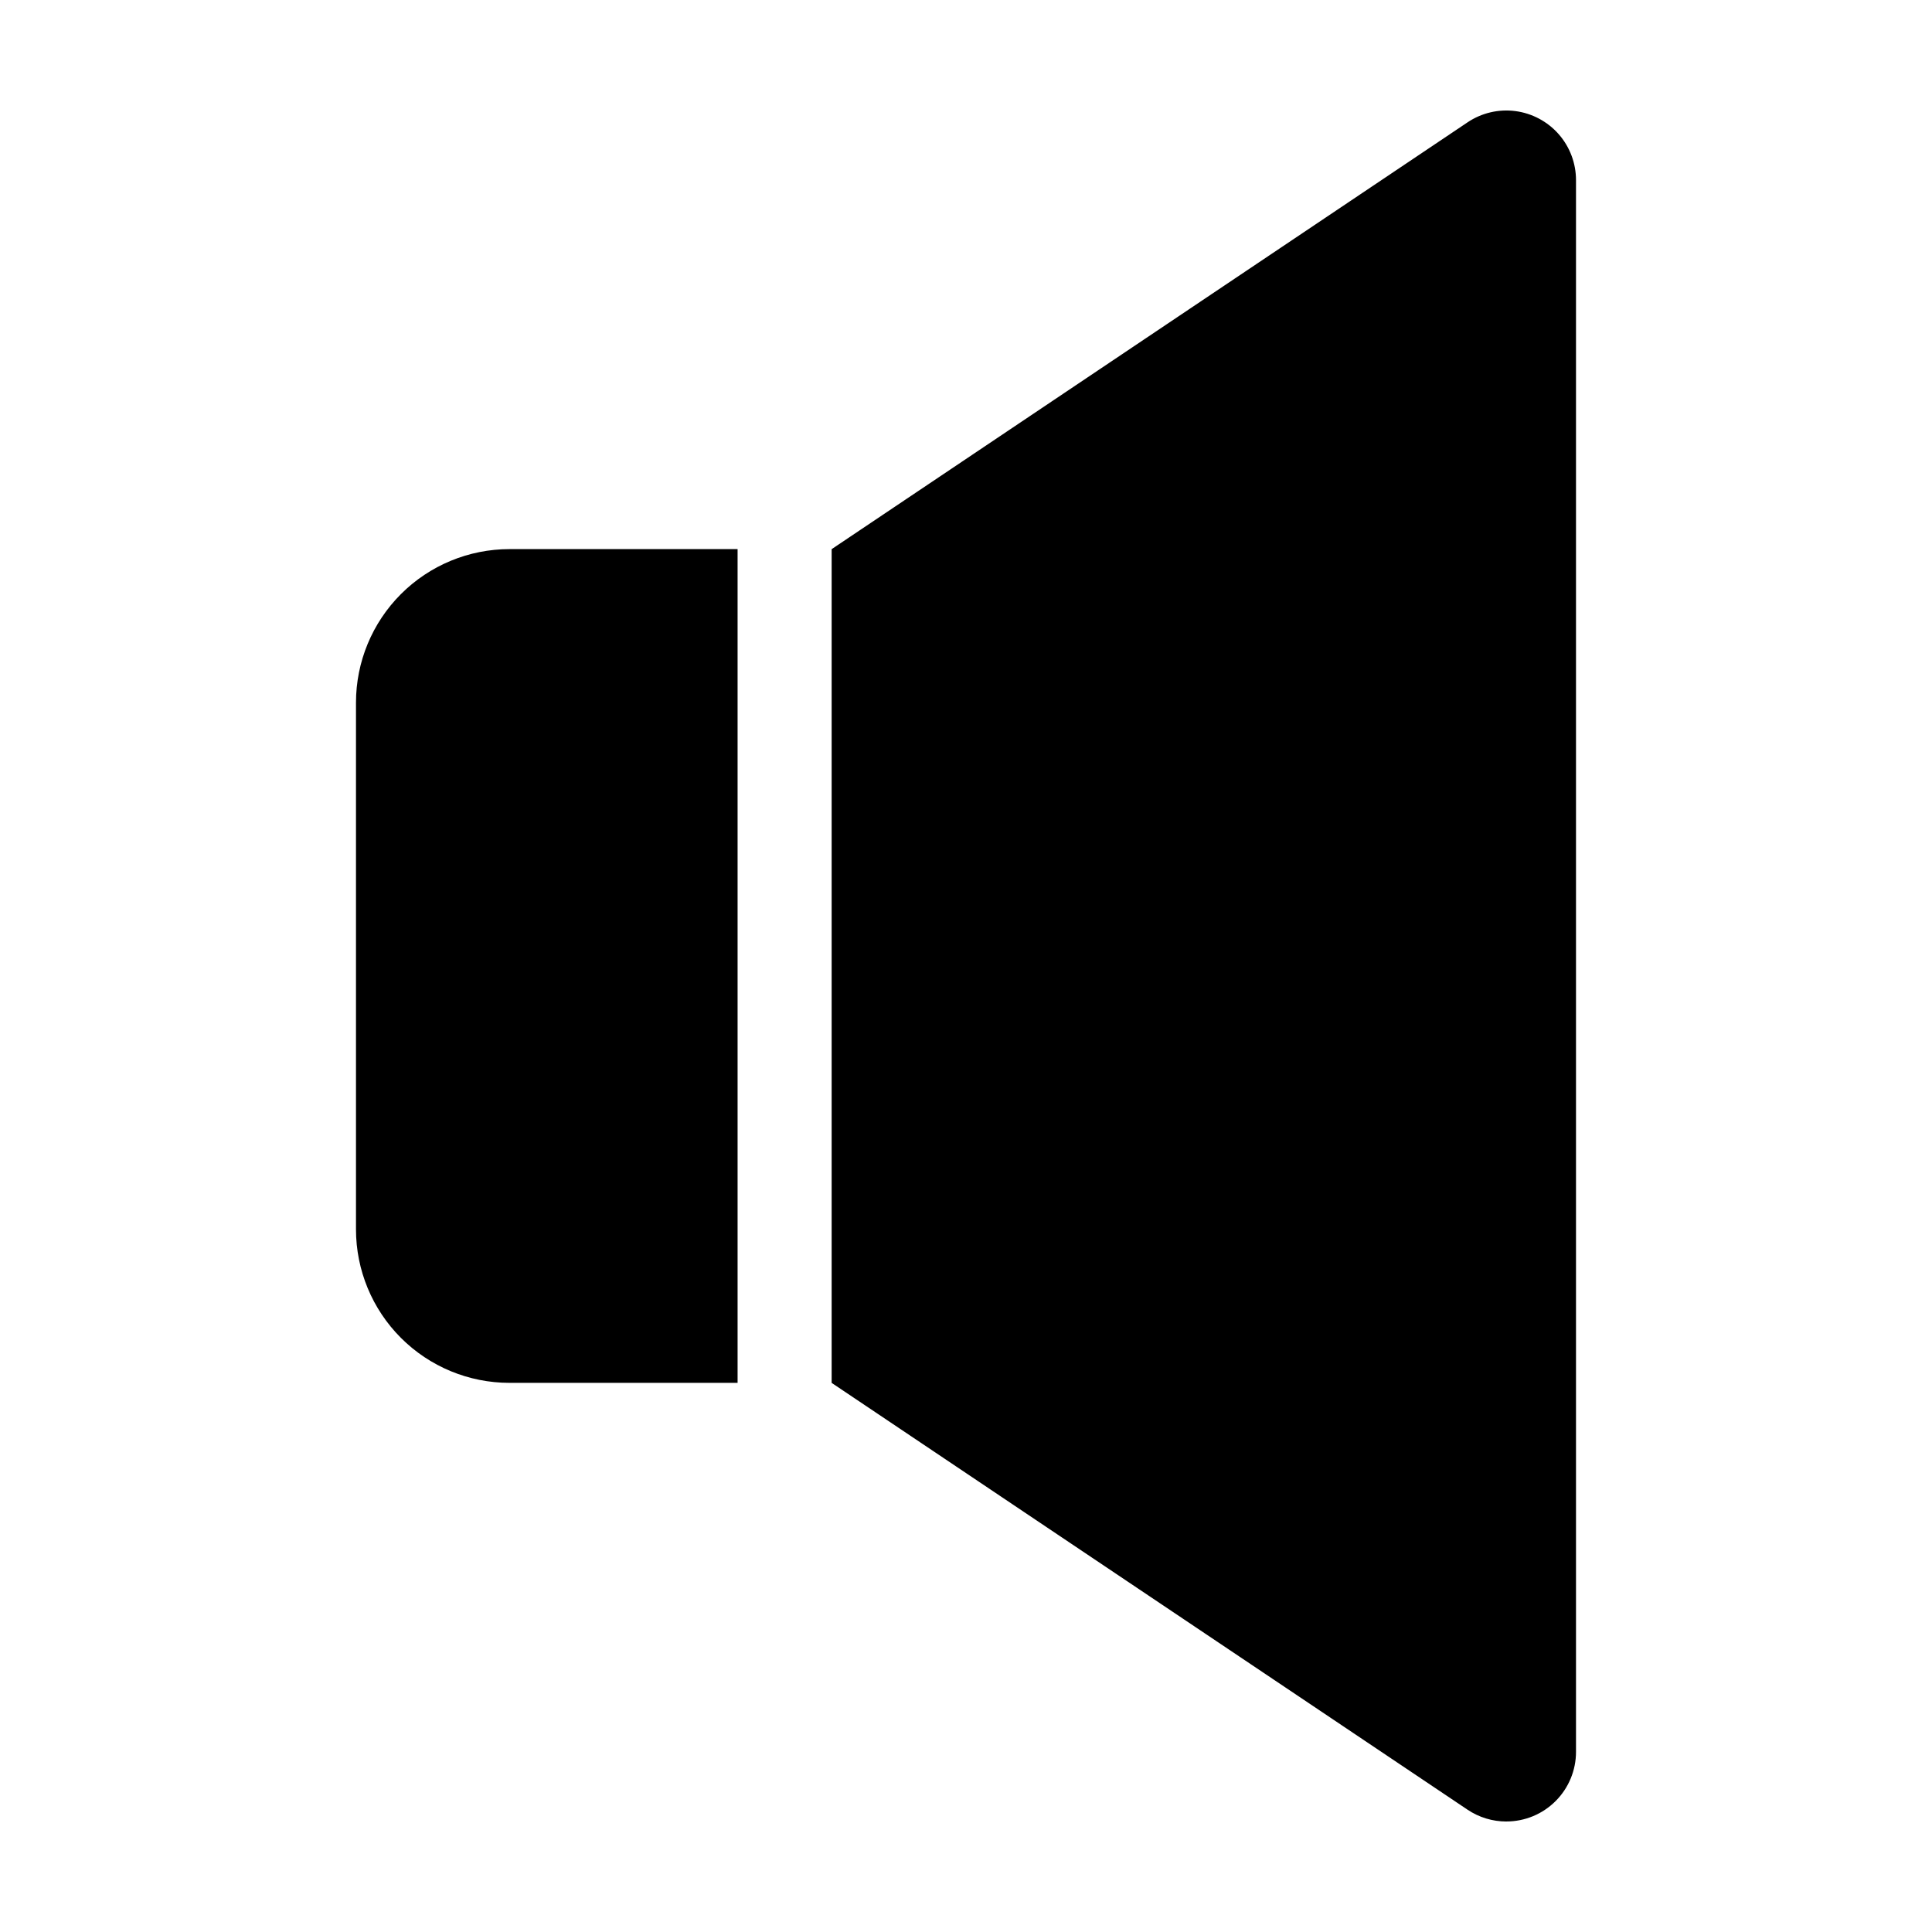
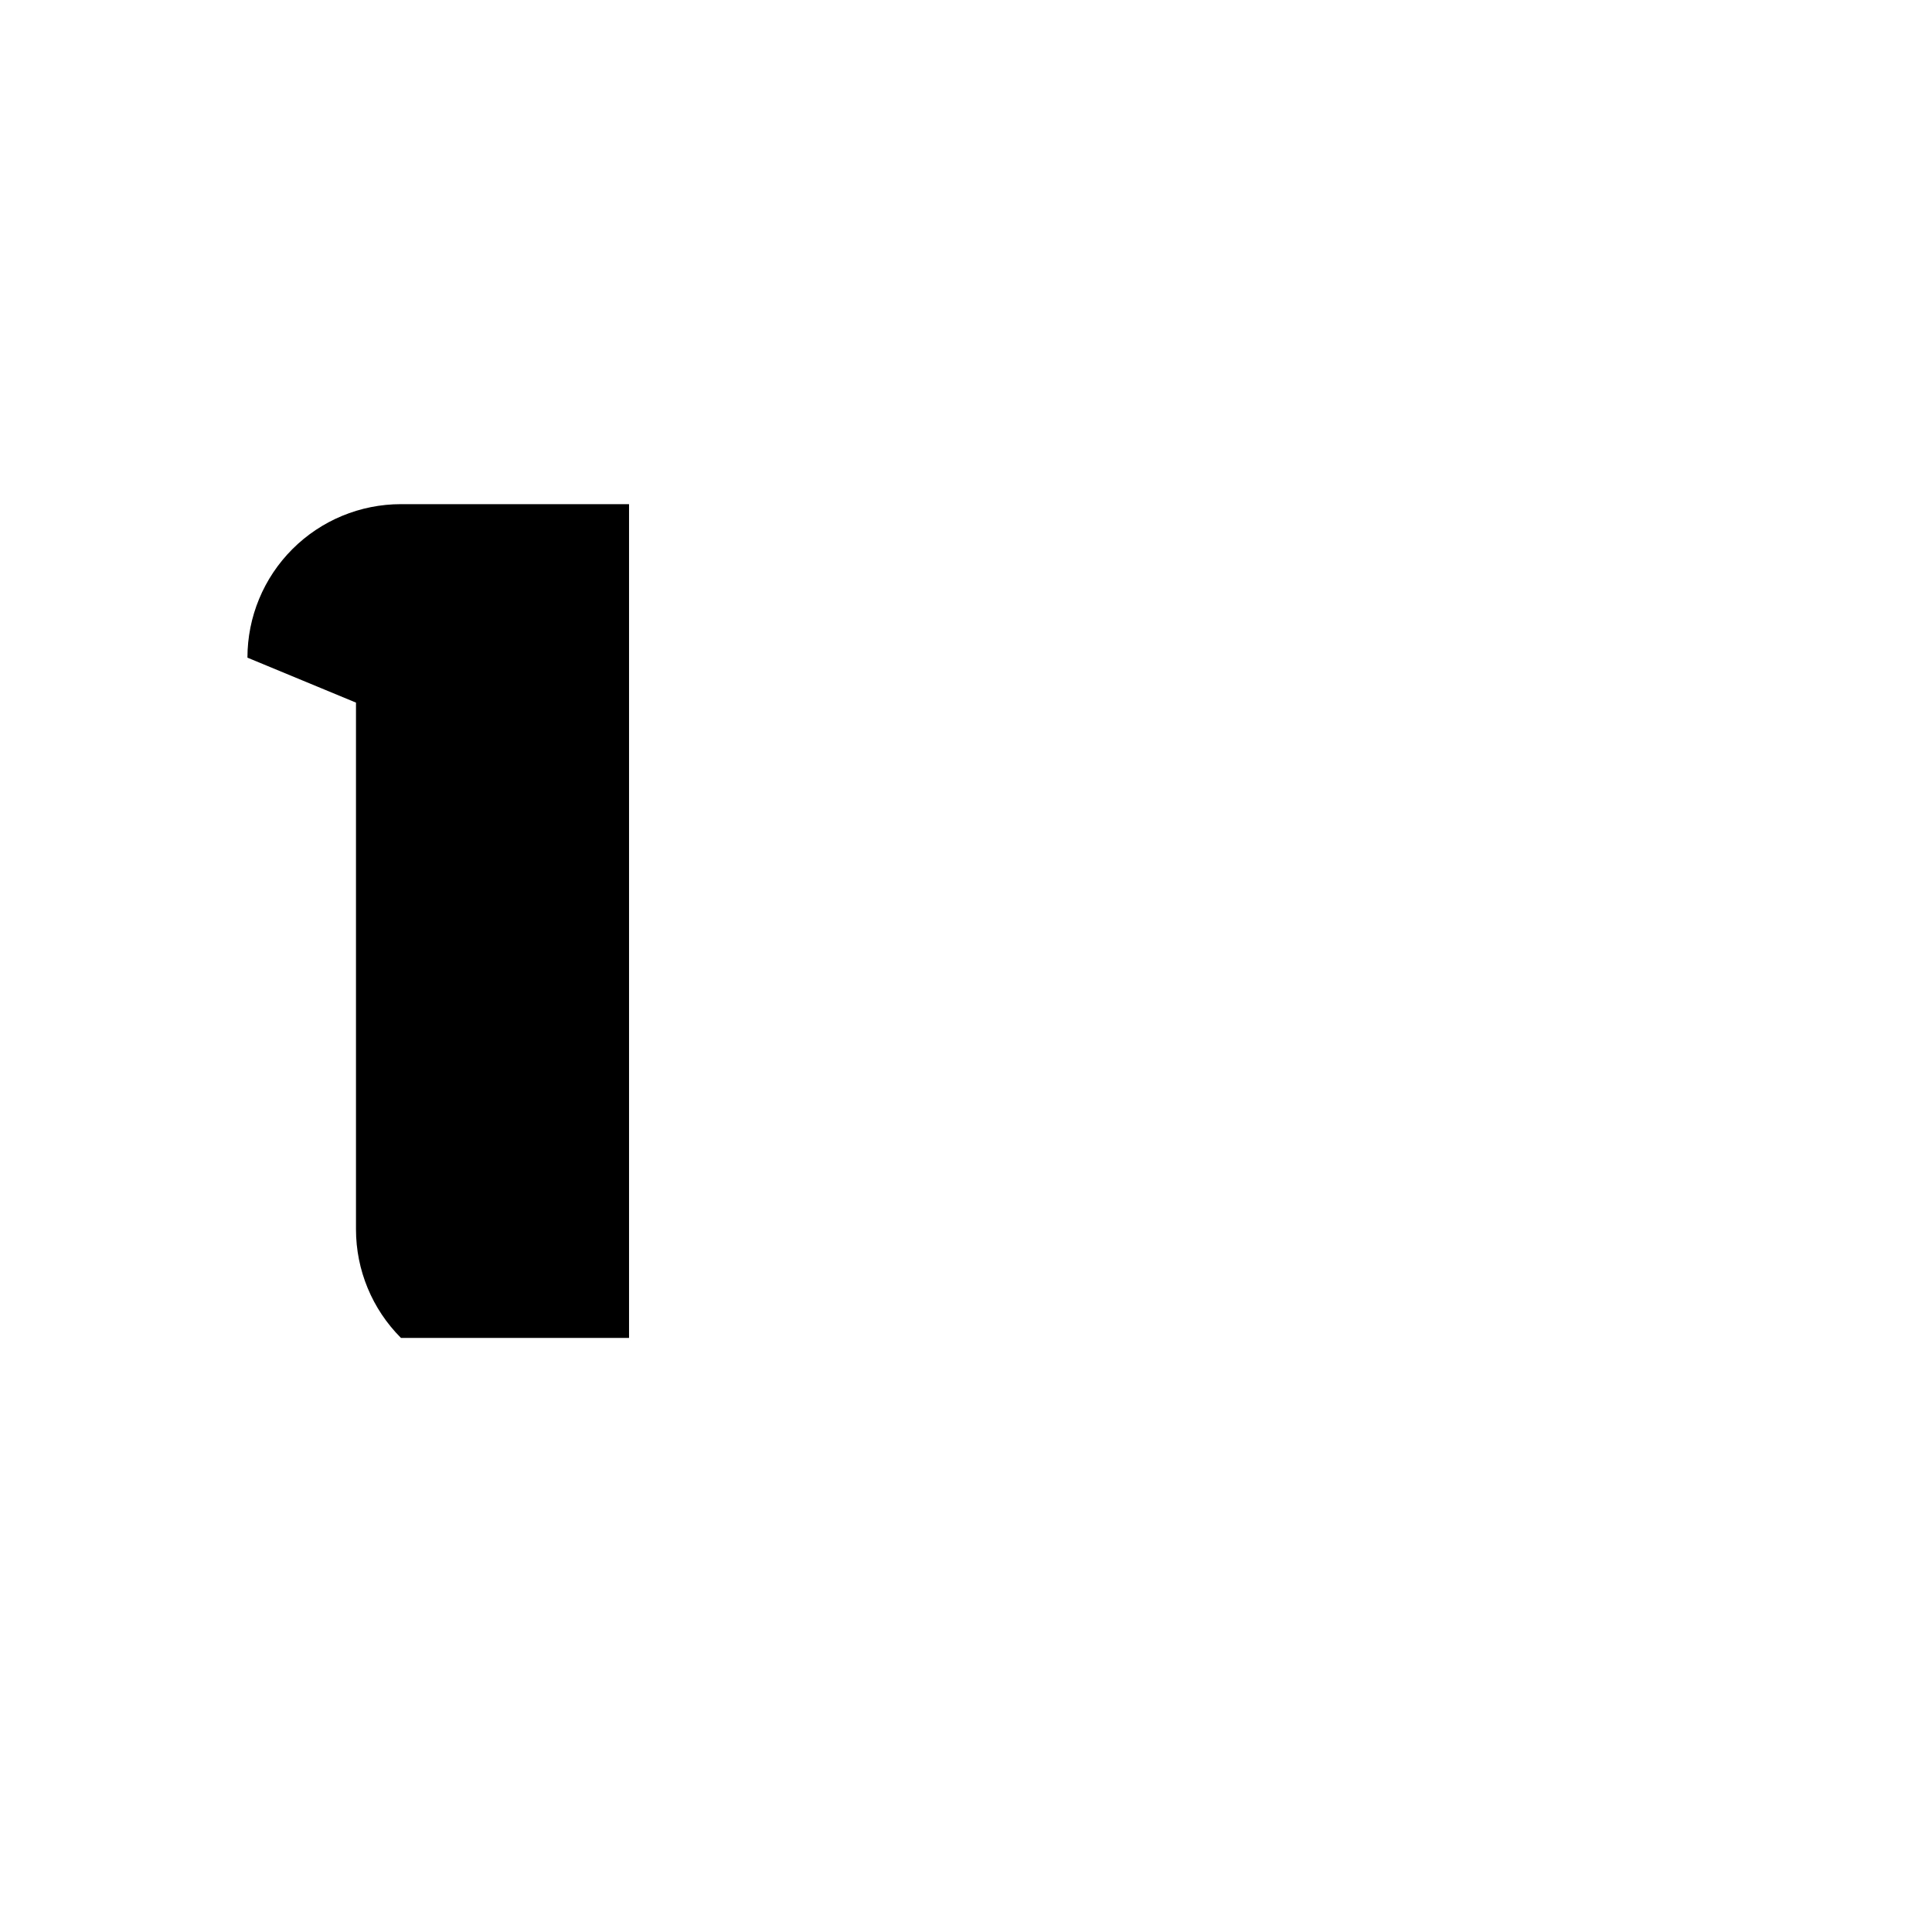
<svg xmlns="http://www.w3.org/2000/svg" fill="#000000" width="800px" height="800px" version="1.1" viewBox="144 144 512 512">
  <g>
-     <path d="m238.34 330.2v139.59c0 10.789 4.285 21.137 11.914 28.766s17.977 11.914 28.766 11.914h60.449v-220.95h-60.449c-10.789 0-21.137 4.289-28.766 11.918s-11.914 17.973-11.914 28.762z" />
-     <path d="m543.2 626.71c4.894 0 9.59-1.941 13.051-5.406 3.465-3.461 5.406-8.156 5.406-13.051v-416.51c0-4.481-1.629-8.812-4.586-12.18-2.961-3.367-7.043-5.543-11.488-6.125-4.445-0.578-8.949 0.48-12.668 2.981l-168.52 113.11v220.95l168.52 113.11c3.039 2.039 6.621 3.129 10.285 3.129z" />
+     <path d="m238.34 330.2v139.59c0 10.789 4.285 21.137 11.914 28.766h60.449v-220.95h-60.449c-10.789 0-21.137 4.289-28.766 11.918s-11.914 17.973-11.914 28.762z" />
  </g>
</svg>